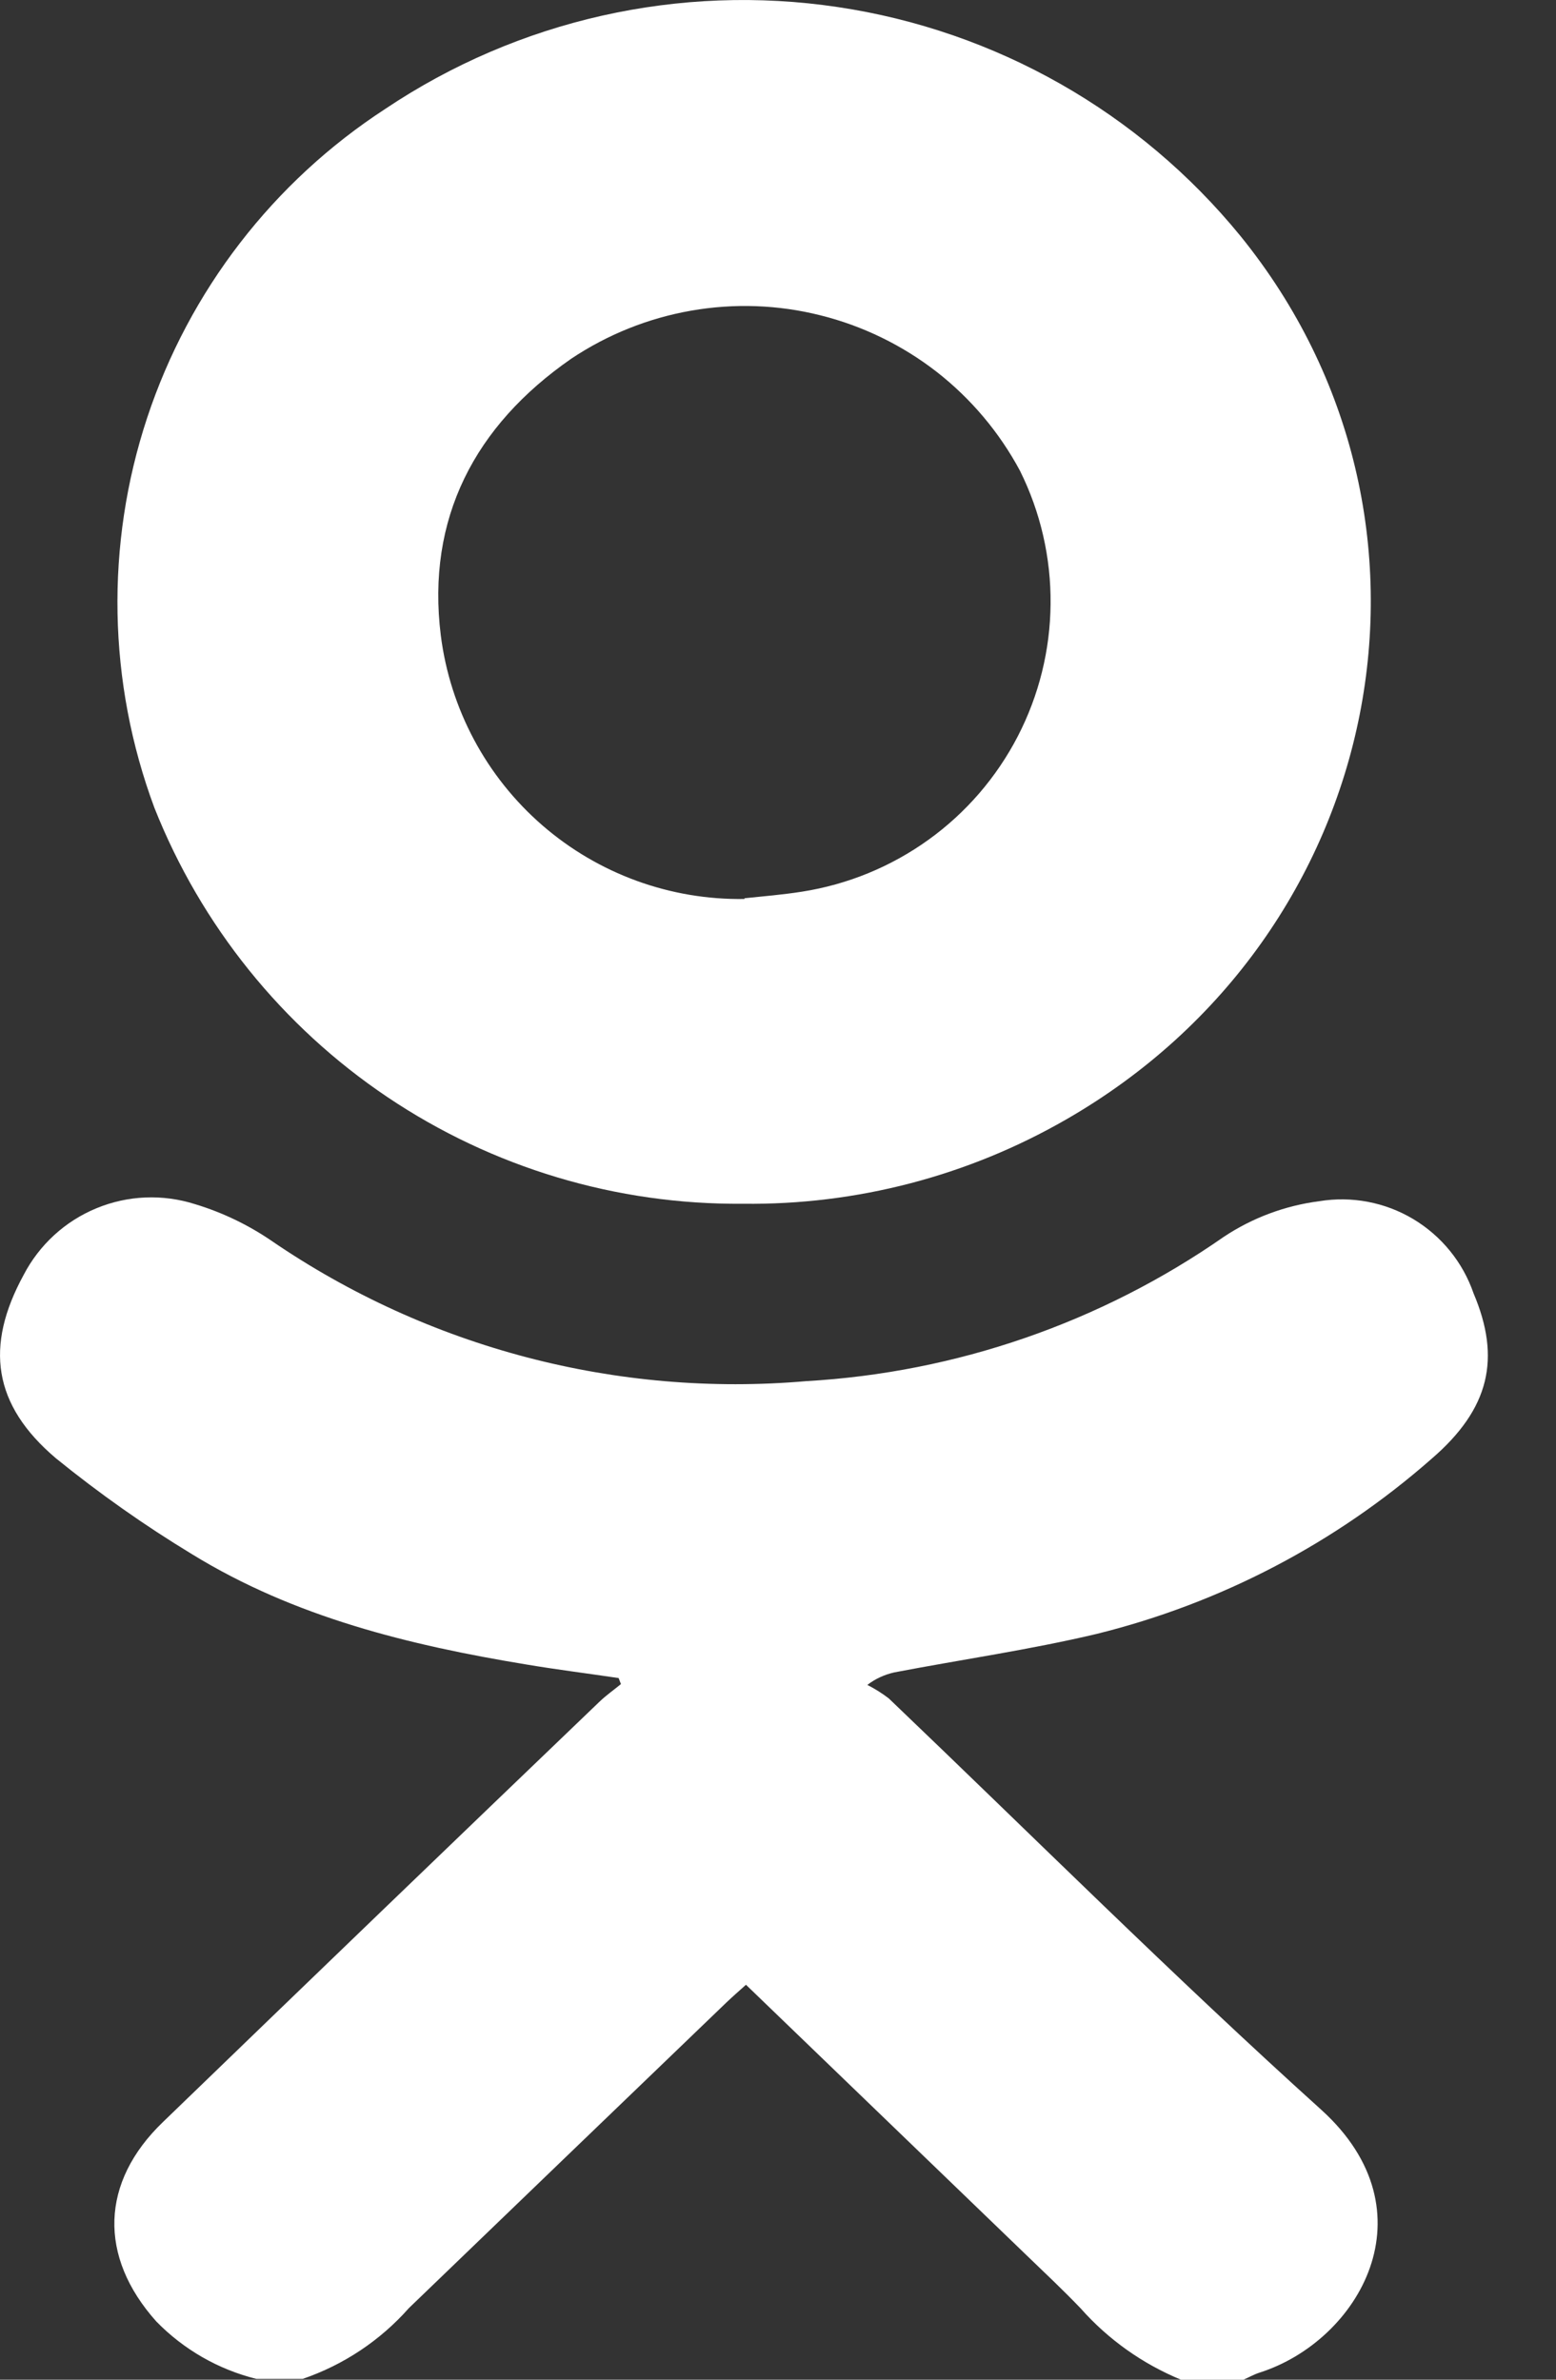
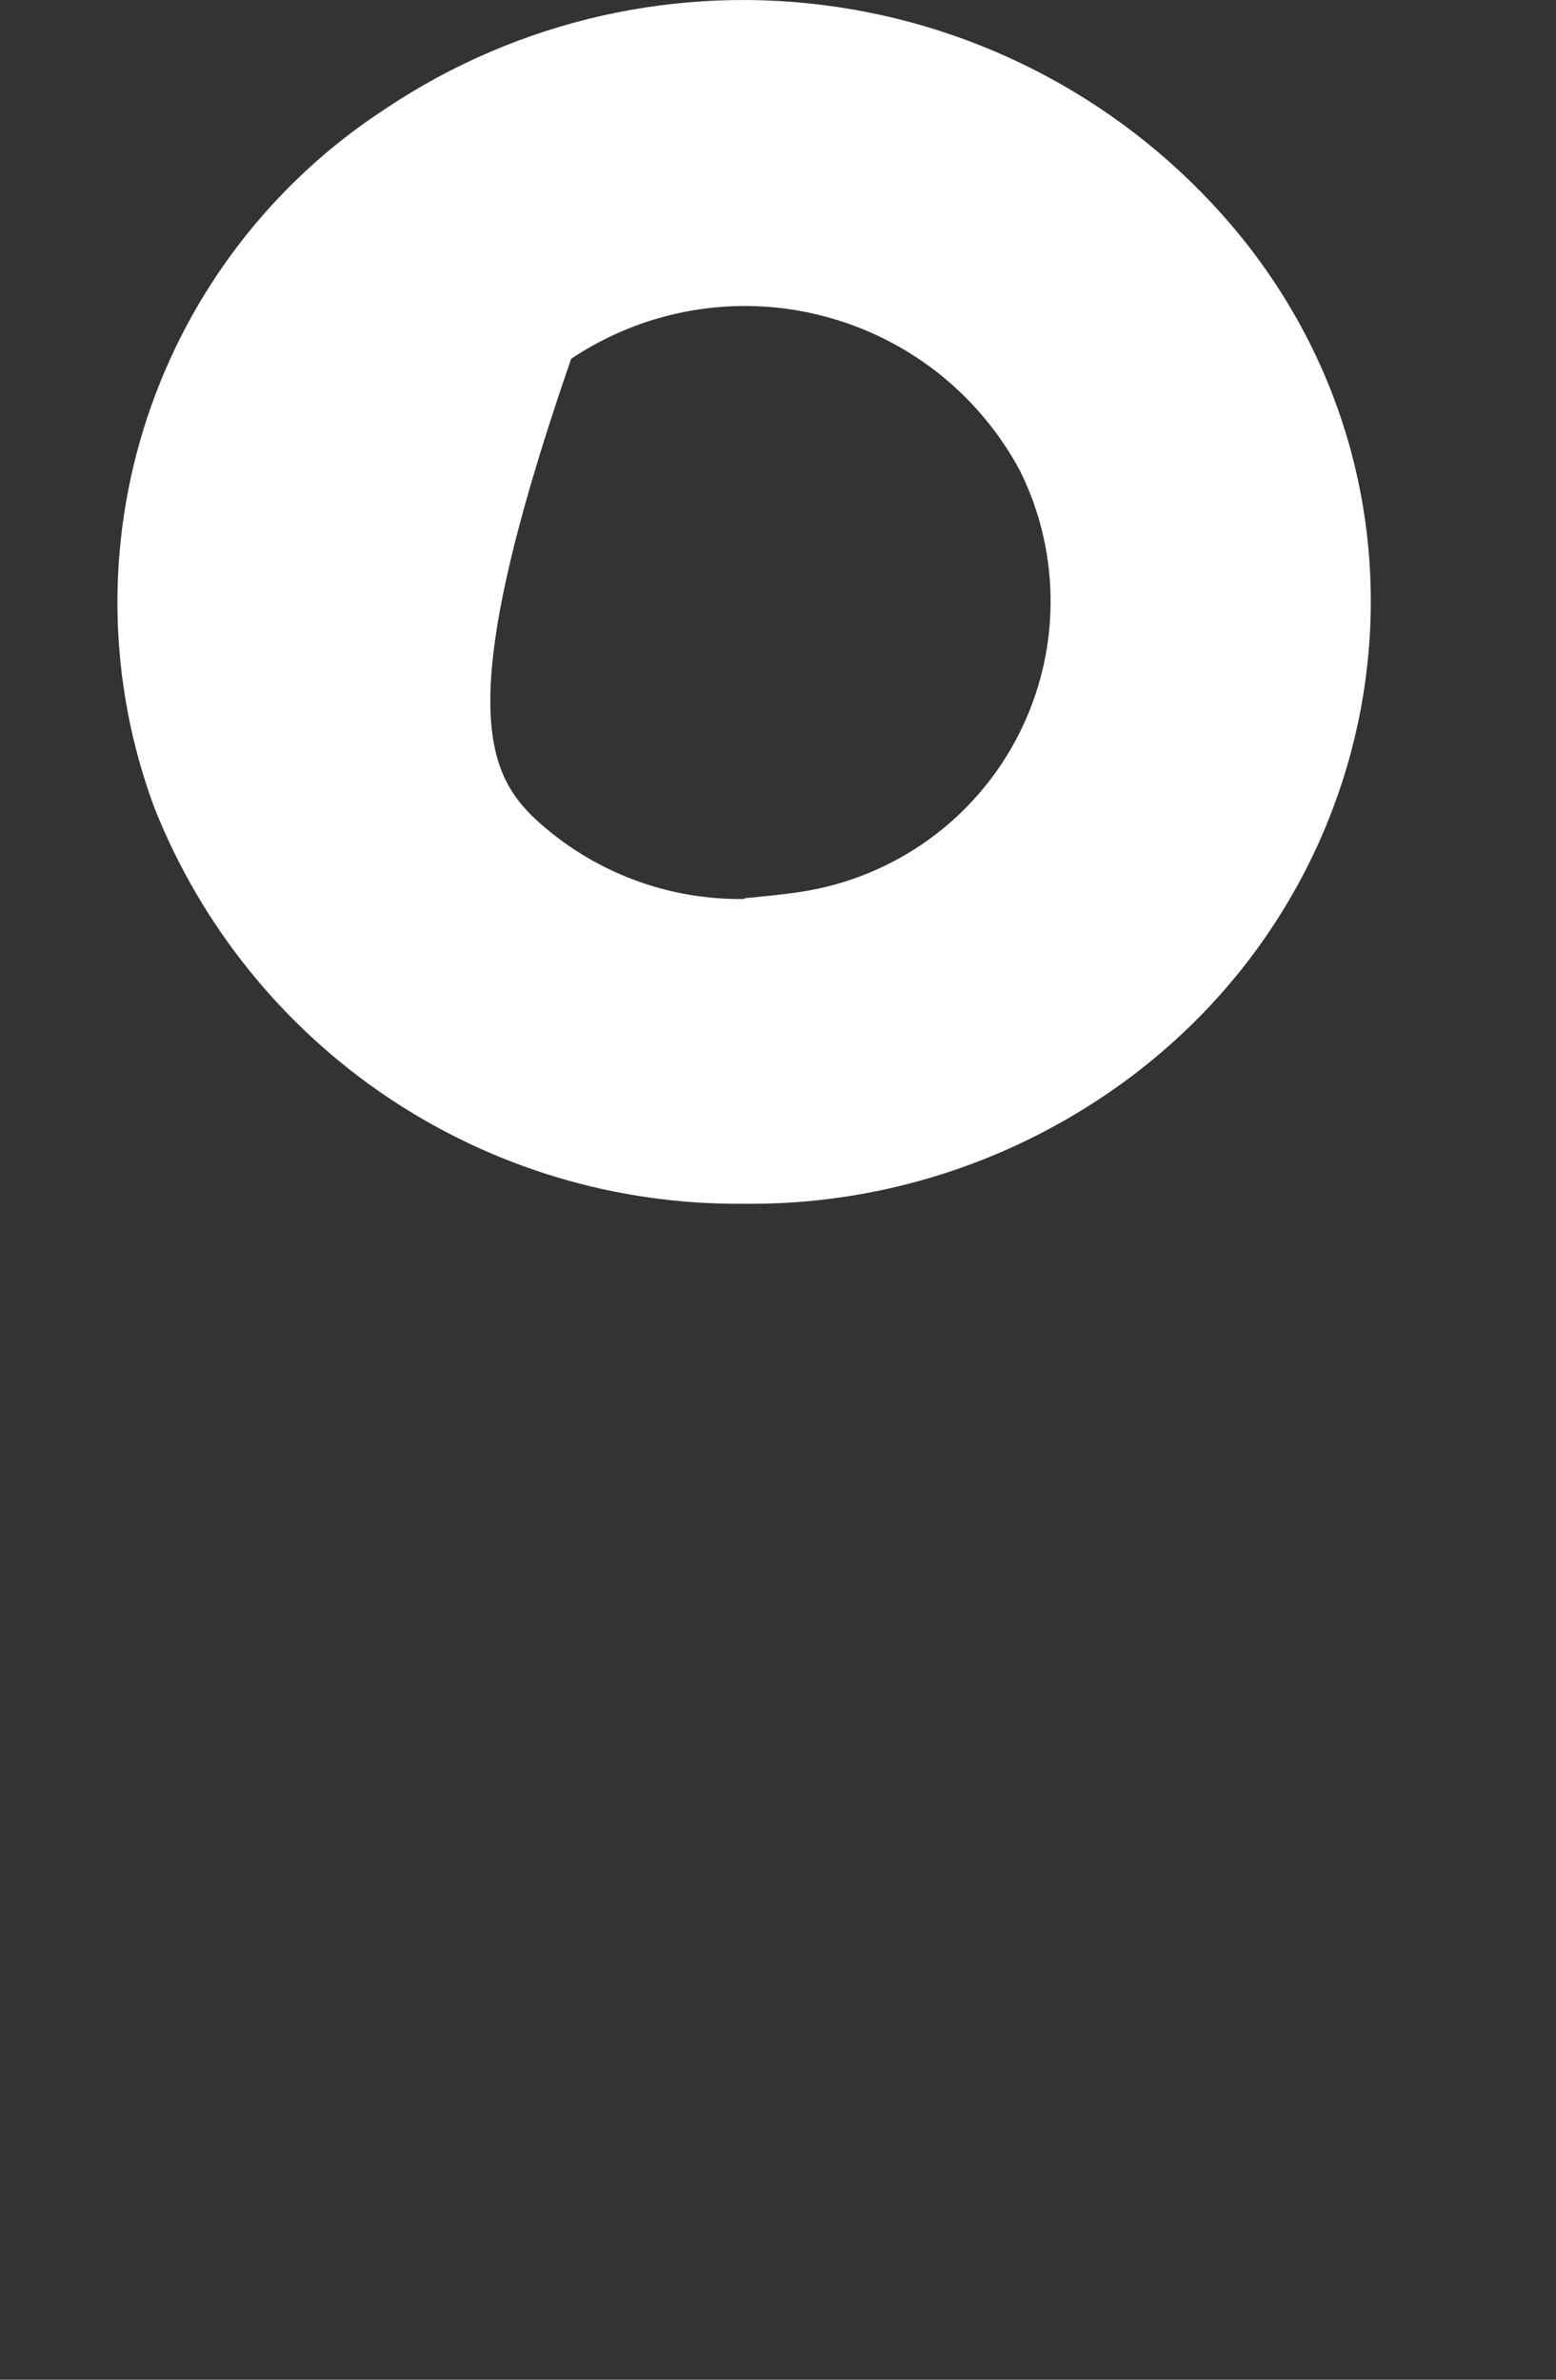
<svg xmlns="http://www.w3.org/2000/svg" width="17" height="26" viewBox="0 0 17 26" fill="none">
  <rect x="0" y="0" width="17" height="26" fill="#333333" stroke="none" />
-   <path d="M2.801 25.991C2.385 25.888 2.006 25.67 1.707 25.363C1.073 24.653 1.098 23.841 1.78 23.185C3.367 21.651 4.957 20.12 6.55 18.592C6.622 18.523 6.706 18.464 6.784 18.4L6.759 18.334C6.422 18.284 6.086 18.242 5.752 18.186C4.472 17.975 3.218 17.669 2.1 16.982C1.58 16.667 1.083 16.316 0.611 15.933C-0.078 15.349 -0.167 14.709 0.258 13.93C0.429 13.601 0.711 13.342 1.054 13.201C1.397 13.059 1.779 13.044 2.133 13.157C2.43 13.247 2.711 13.382 2.967 13.557C4.679 14.728 6.743 15.269 8.809 15.09C10.446 14.996 12.025 14.451 13.371 13.513C13.684 13.305 14.041 13.172 14.414 13.124C14.768 13.066 15.132 13.135 15.44 13.319C15.749 13.504 15.982 13.791 16.099 14.13C16.4 14.84 16.277 15.391 15.64 15.939C14.591 16.861 13.336 17.517 11.98 17.852C11.251 18.025 10.508 18.131 9.771 18.272C9.664 18.296 9.563 18.342 9.476 18.409C9.559 18.451 9.637 18.5 9.71 18.556C11.282 20.058 12.82 21.593 14.439 23.054C15.663 24.166 14.85 25.574 13.763 25.922C13.702 25.941 13.643 25.975 13.585 26H12.903C12.483 25.827 12.108 25.561 11.807 25.221C11.613 25.018 11.41 24.828 11.209 24.634L8.15 21.685C8.072 21.755 8.002 21.816 7.935 21.88C6.778 22.993 5.622 24.105 4.467 25.218C4.154 25.572 3.754 25.838 3.307 25.991H2.801Z" fill="white" />
-   <path d="M8.118 13.152C6.734 13.164 5.38 12.758 4.232 11.986C3.084 11.214 2.197 10.112 1.687 8.826C1.177 7.456 1.149 5.952 1.608 4.564C2.068 3.175 2.986 1.985 4.212 1.188C5.663 0.216 7.424 -0.181 9.152 0.077C10.879 0.334 12.449 1.226 13.553 2.579C16.056 5.667 15.158 10.214 11.648 12.231C10.575 12.849 9.356 13.167 8.118 13.152V13.152ZM8.134 9.814C8.346 9.792 8.554 9.775 8.763 9.742C9.261 9.664 9.734 9.47 10.144 9.175C10.553 8.881 10.887 8.494 11.119 8.046C11.351 7.598 11.474 7.102 11.478 6.598C11.483 6.094 11.368 5.595 11.144 5.144C10.919 4.724 10.609 4.356 10.234 4.063C9.858 3.771 9.425 3.56 8.963 3.445C8.502 3.329 8.021 3.312 7.552 3.394C7.083 3.476 6.636 3.655 6.24 3.92C5.186 4.651 4.657 5.667 4.816 6.943C4.918 7.747 5.313 8.486 5.925 9.017C6.537 9.548 7.324 9.835 8.134 9.822V9.814Z" fill="white" />
+   <path d="M8.118 13.152C6.734 13.164 5.38 12.758 4.232 11.986C3.084 11.214 2.197 10.112 1.687 8.826C1.177 7.456 1.149 5.952 1.608 4.564C2.068 3.175 2.986 1.985 4.212 1.188C5.663 0.216 7.424 -0.181 9.152 0.077C10.879 0.334 12.449 1.226 13.553 2.579C16.056 5.667 15.158 10.214 11.648 12.231C10.575 12.849 9.356 13.167 8.118 13.152V13.152ZM8.134 9.814C8.346 9.792 8.554 9.775 8.763 9.742C9.261 9.664 9.734 9.47 10.144 9.175C10.553 8.881 10.887 8.494 11.119 8.046C11.351 7.598 11.474 7.102 11.478 6.598C11.483 6.094 11.368 5.595 11.144 5.144C10.919 4.724 10.609 4.356 10.234 4.063C9.858 3.771 9.425 3.56 8.963 3.445C8.502 3.329 8.021 3.312 7.552 3.394C7.083 3.476 6.636 3.655 6.24 3.92C4.918 7.747 5.313 8.486 5.925 9.017C6.537 9.548 7.324 9.835 8.134 9.822V9.814Z" fill="white" />
</svg>